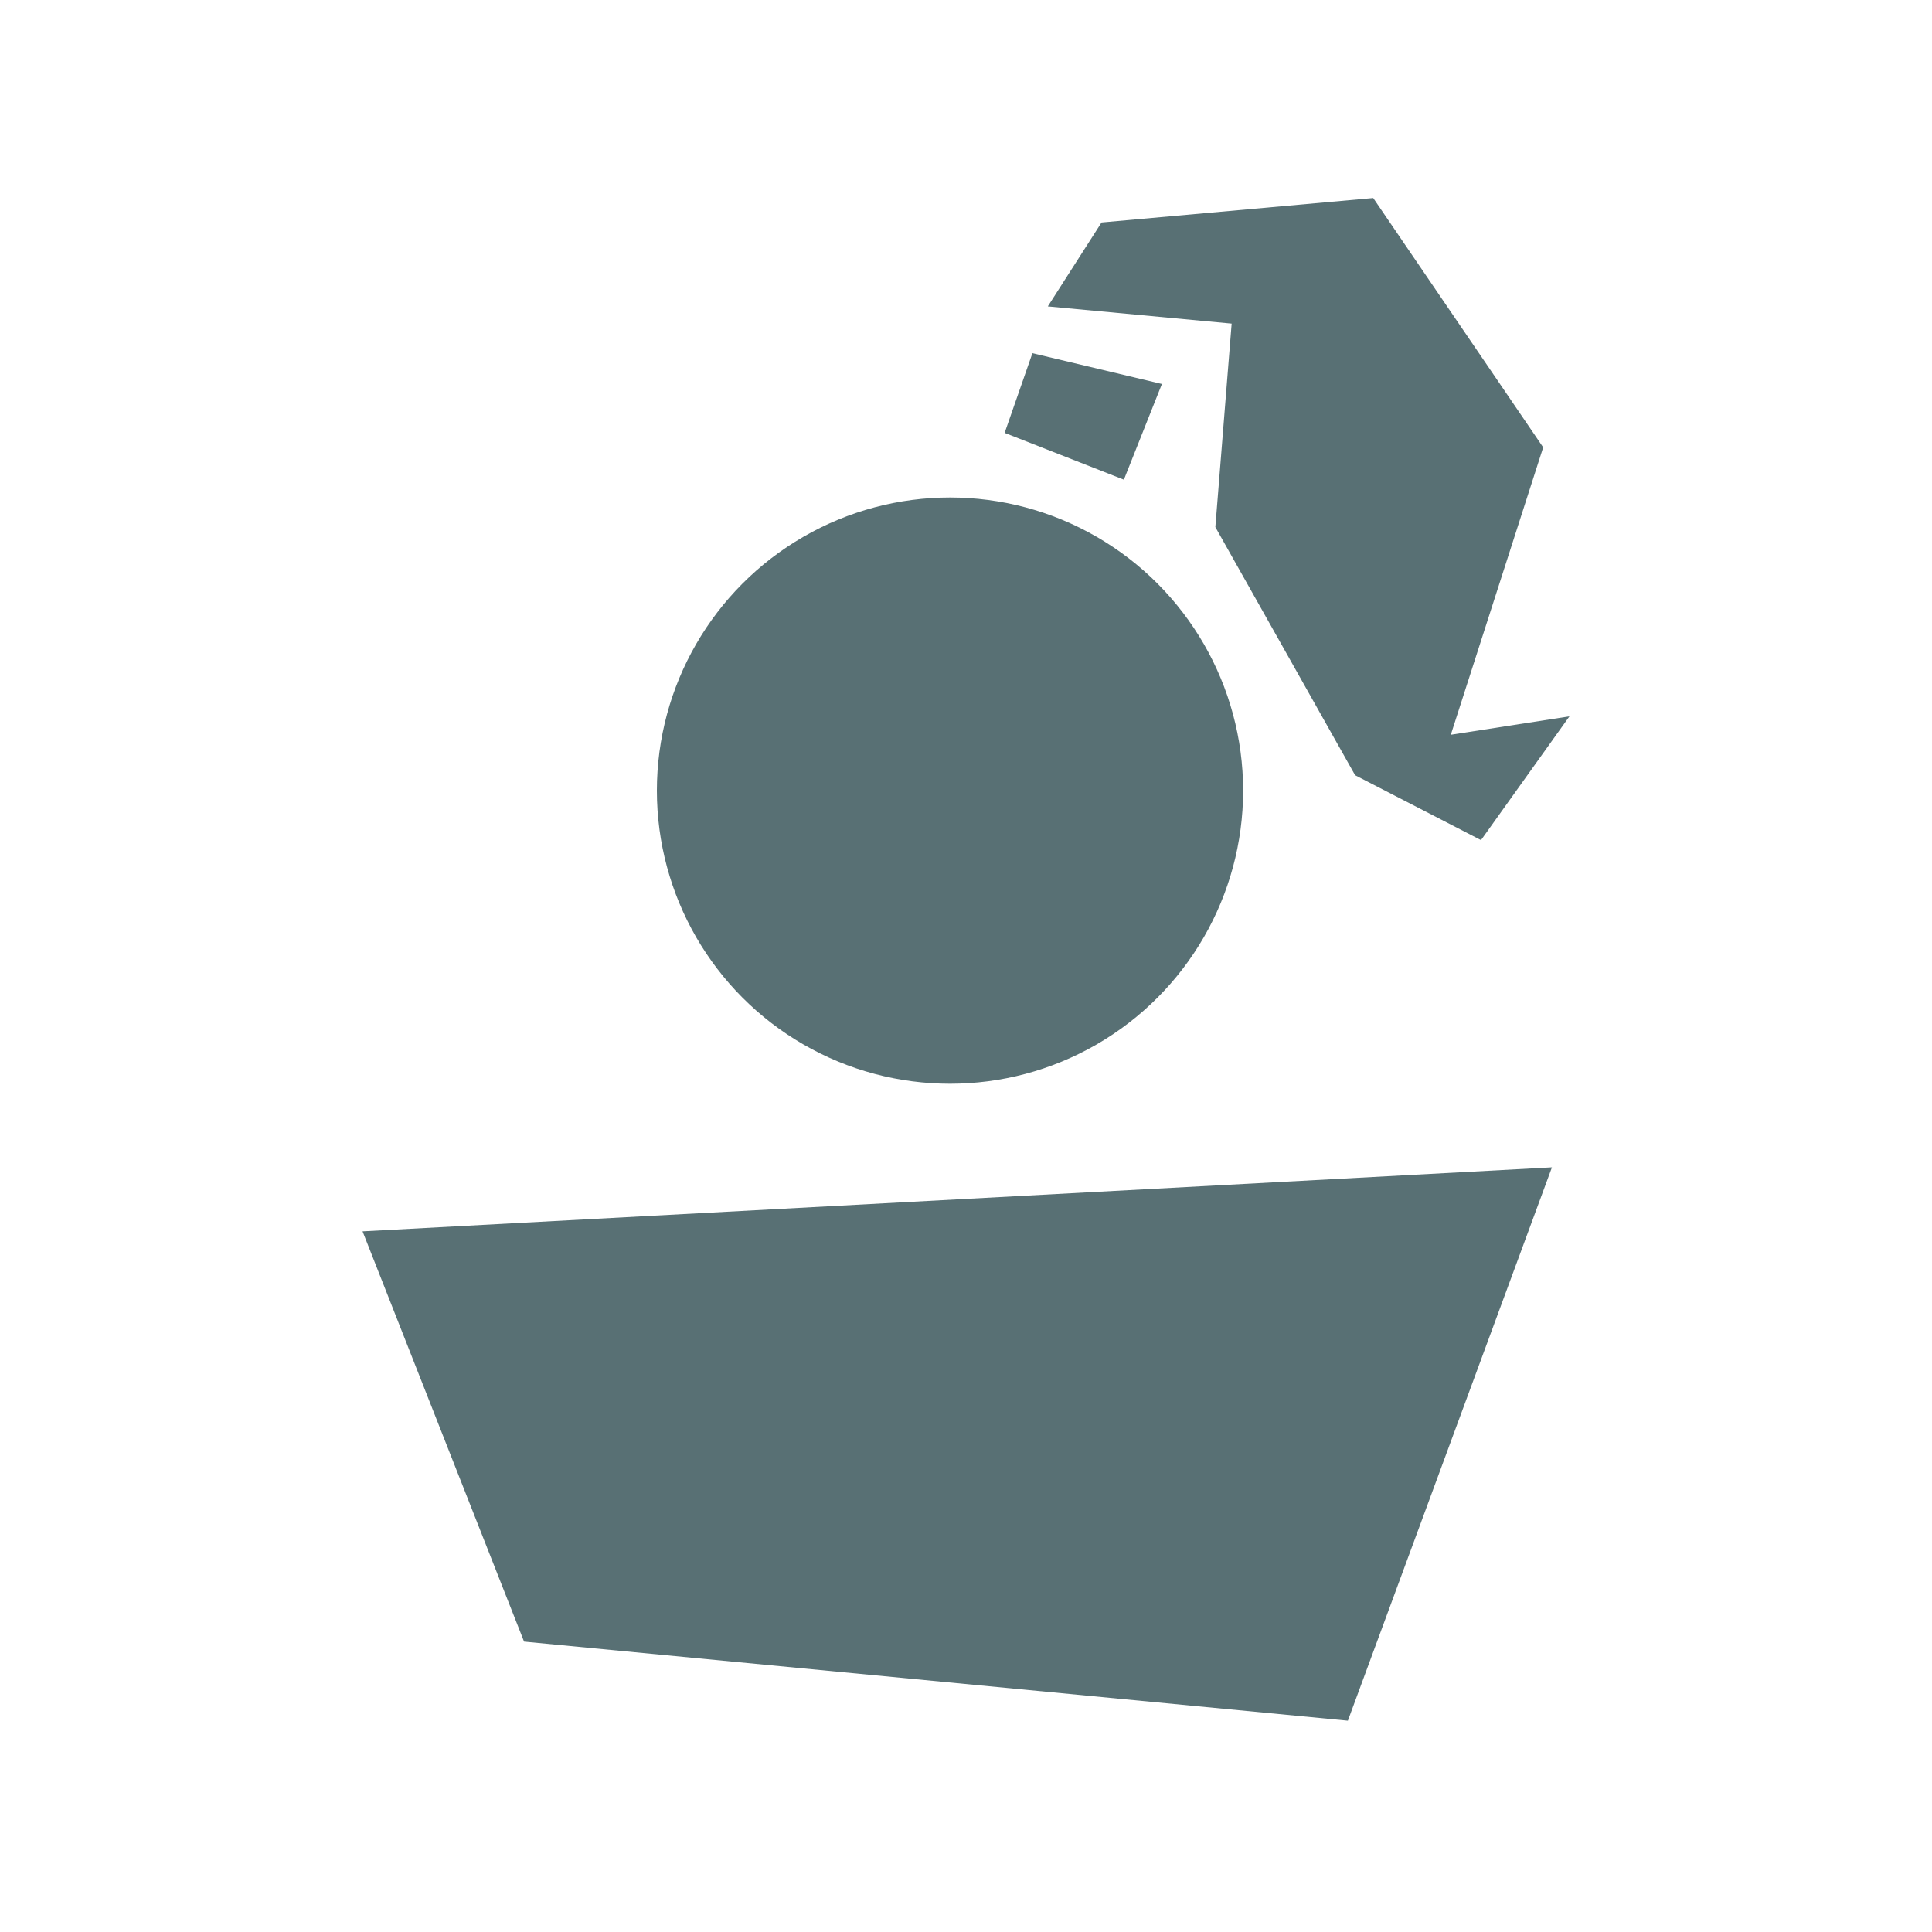
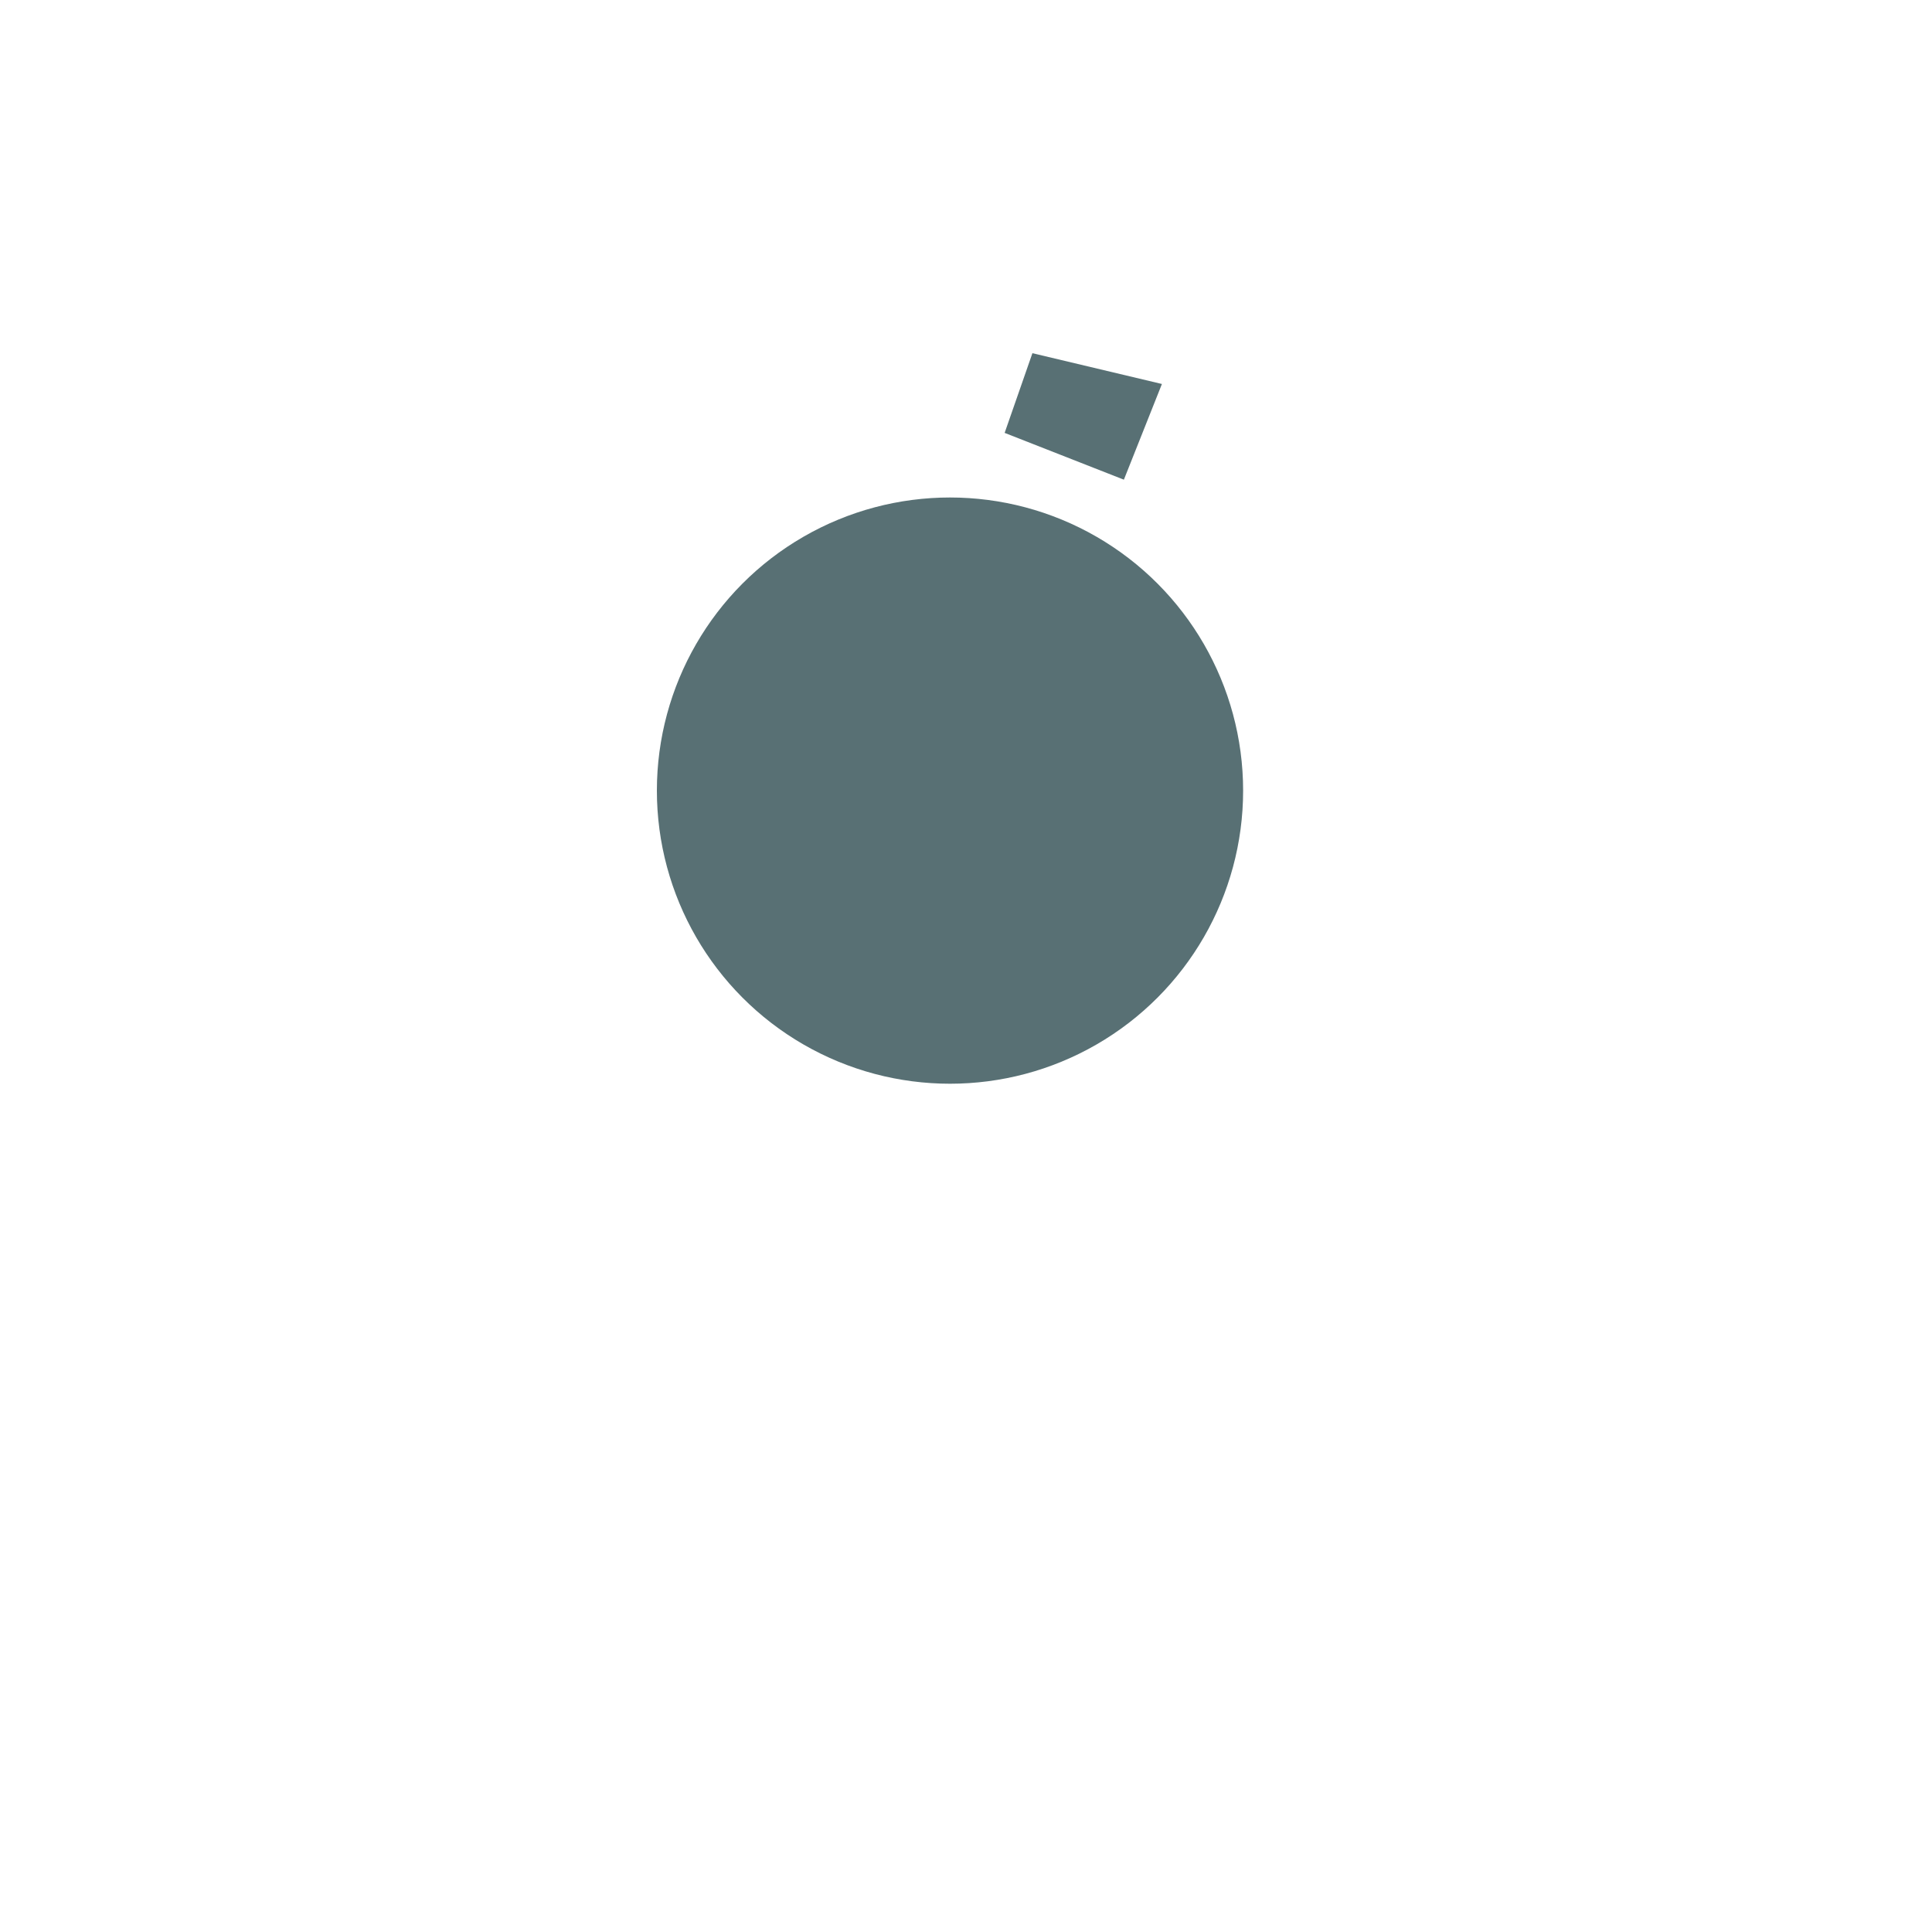
<svg xmlns="http://www.w3.org/2000/svg" id="Layer_1" data-name="Layer 1" viewBox="0 0 64 64">
  <defs>
    <style>.cls-1{fill:#587074;}</style>
  </defs>
  <title>Artboard 43</title>
-   <polygon class="cls-1" points="17.36 54.38 12.01 40.79 51.41 38.67 44.65 57 17.36 54.38" />
  <circle class="cls-1" cx="31.47" cy="26.19" r="9.71" />
  <polygon class="cls-1" points="37.23 15.89 33.28 14.34 34.2 11.7 38.49 12.72 37.23 15.89" />
-   <polygon class="cls-1" points="34.71 10.15 36.49 7.37 45.49 6.56 51.12 14.82 48.06 24.34 51.99 23.73 49.06 27.83 44.89 25.68 40.26 17.46 40.8 10.72 34.71 10.15" />
</svg>